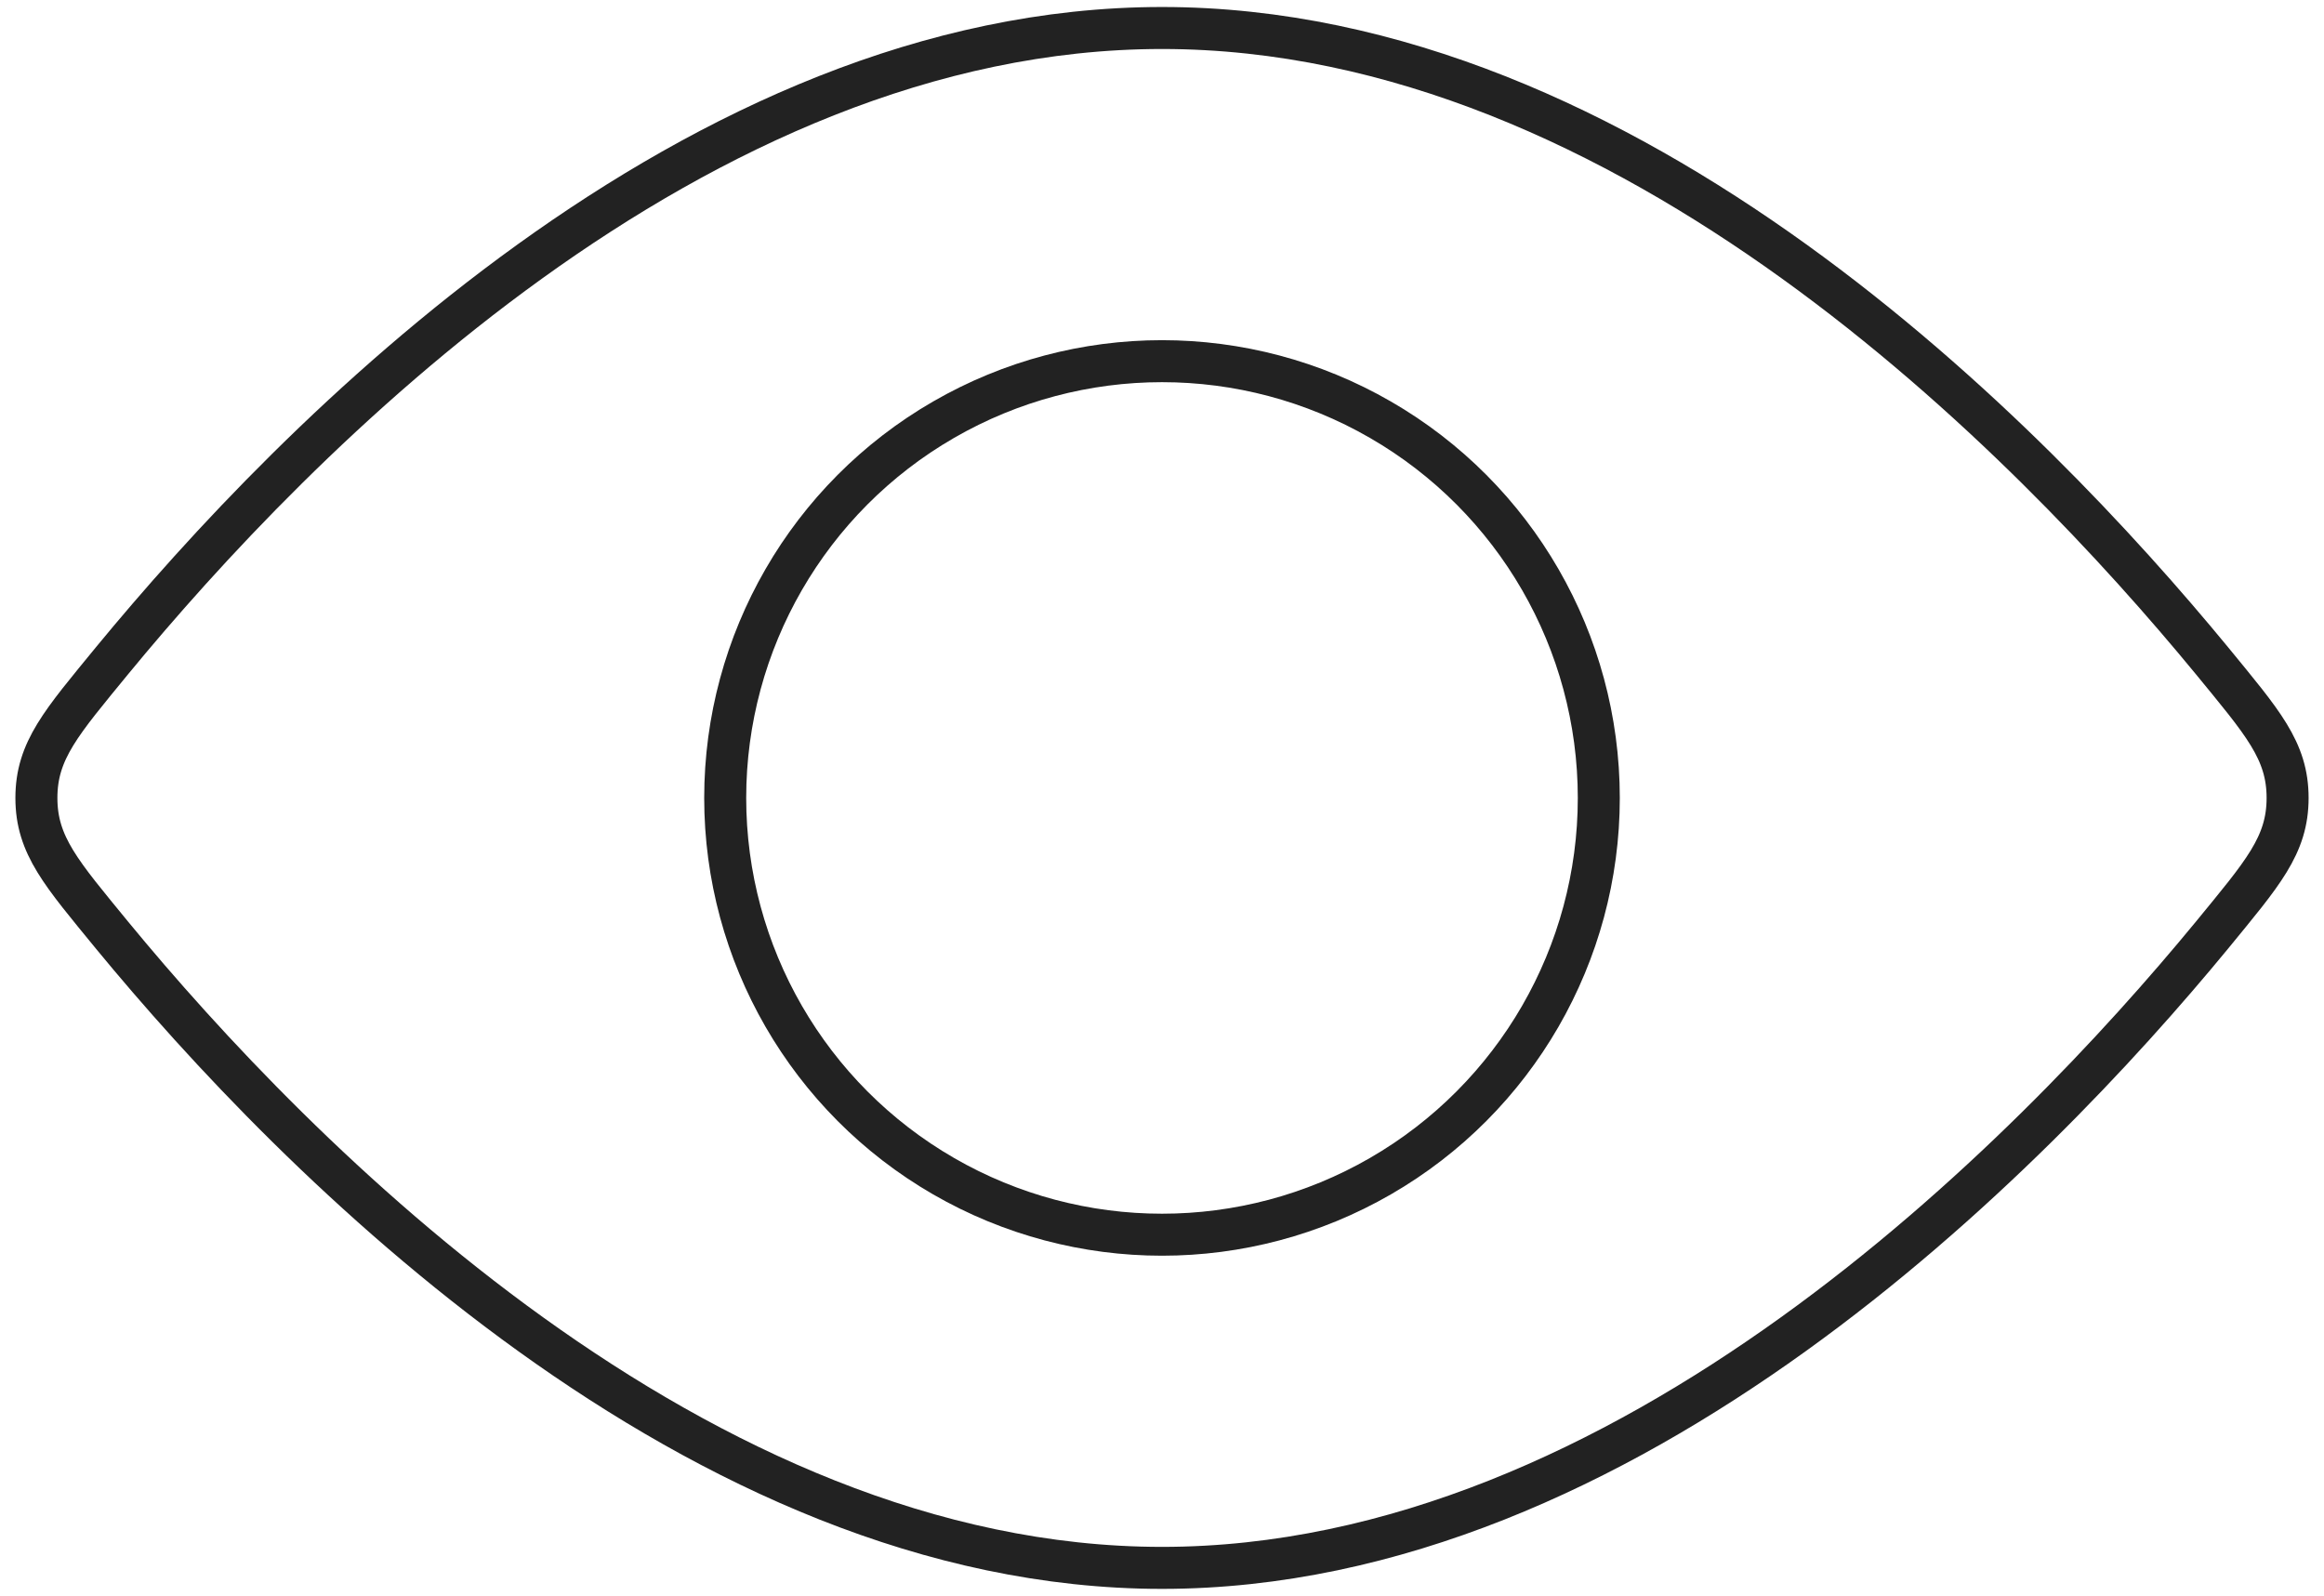
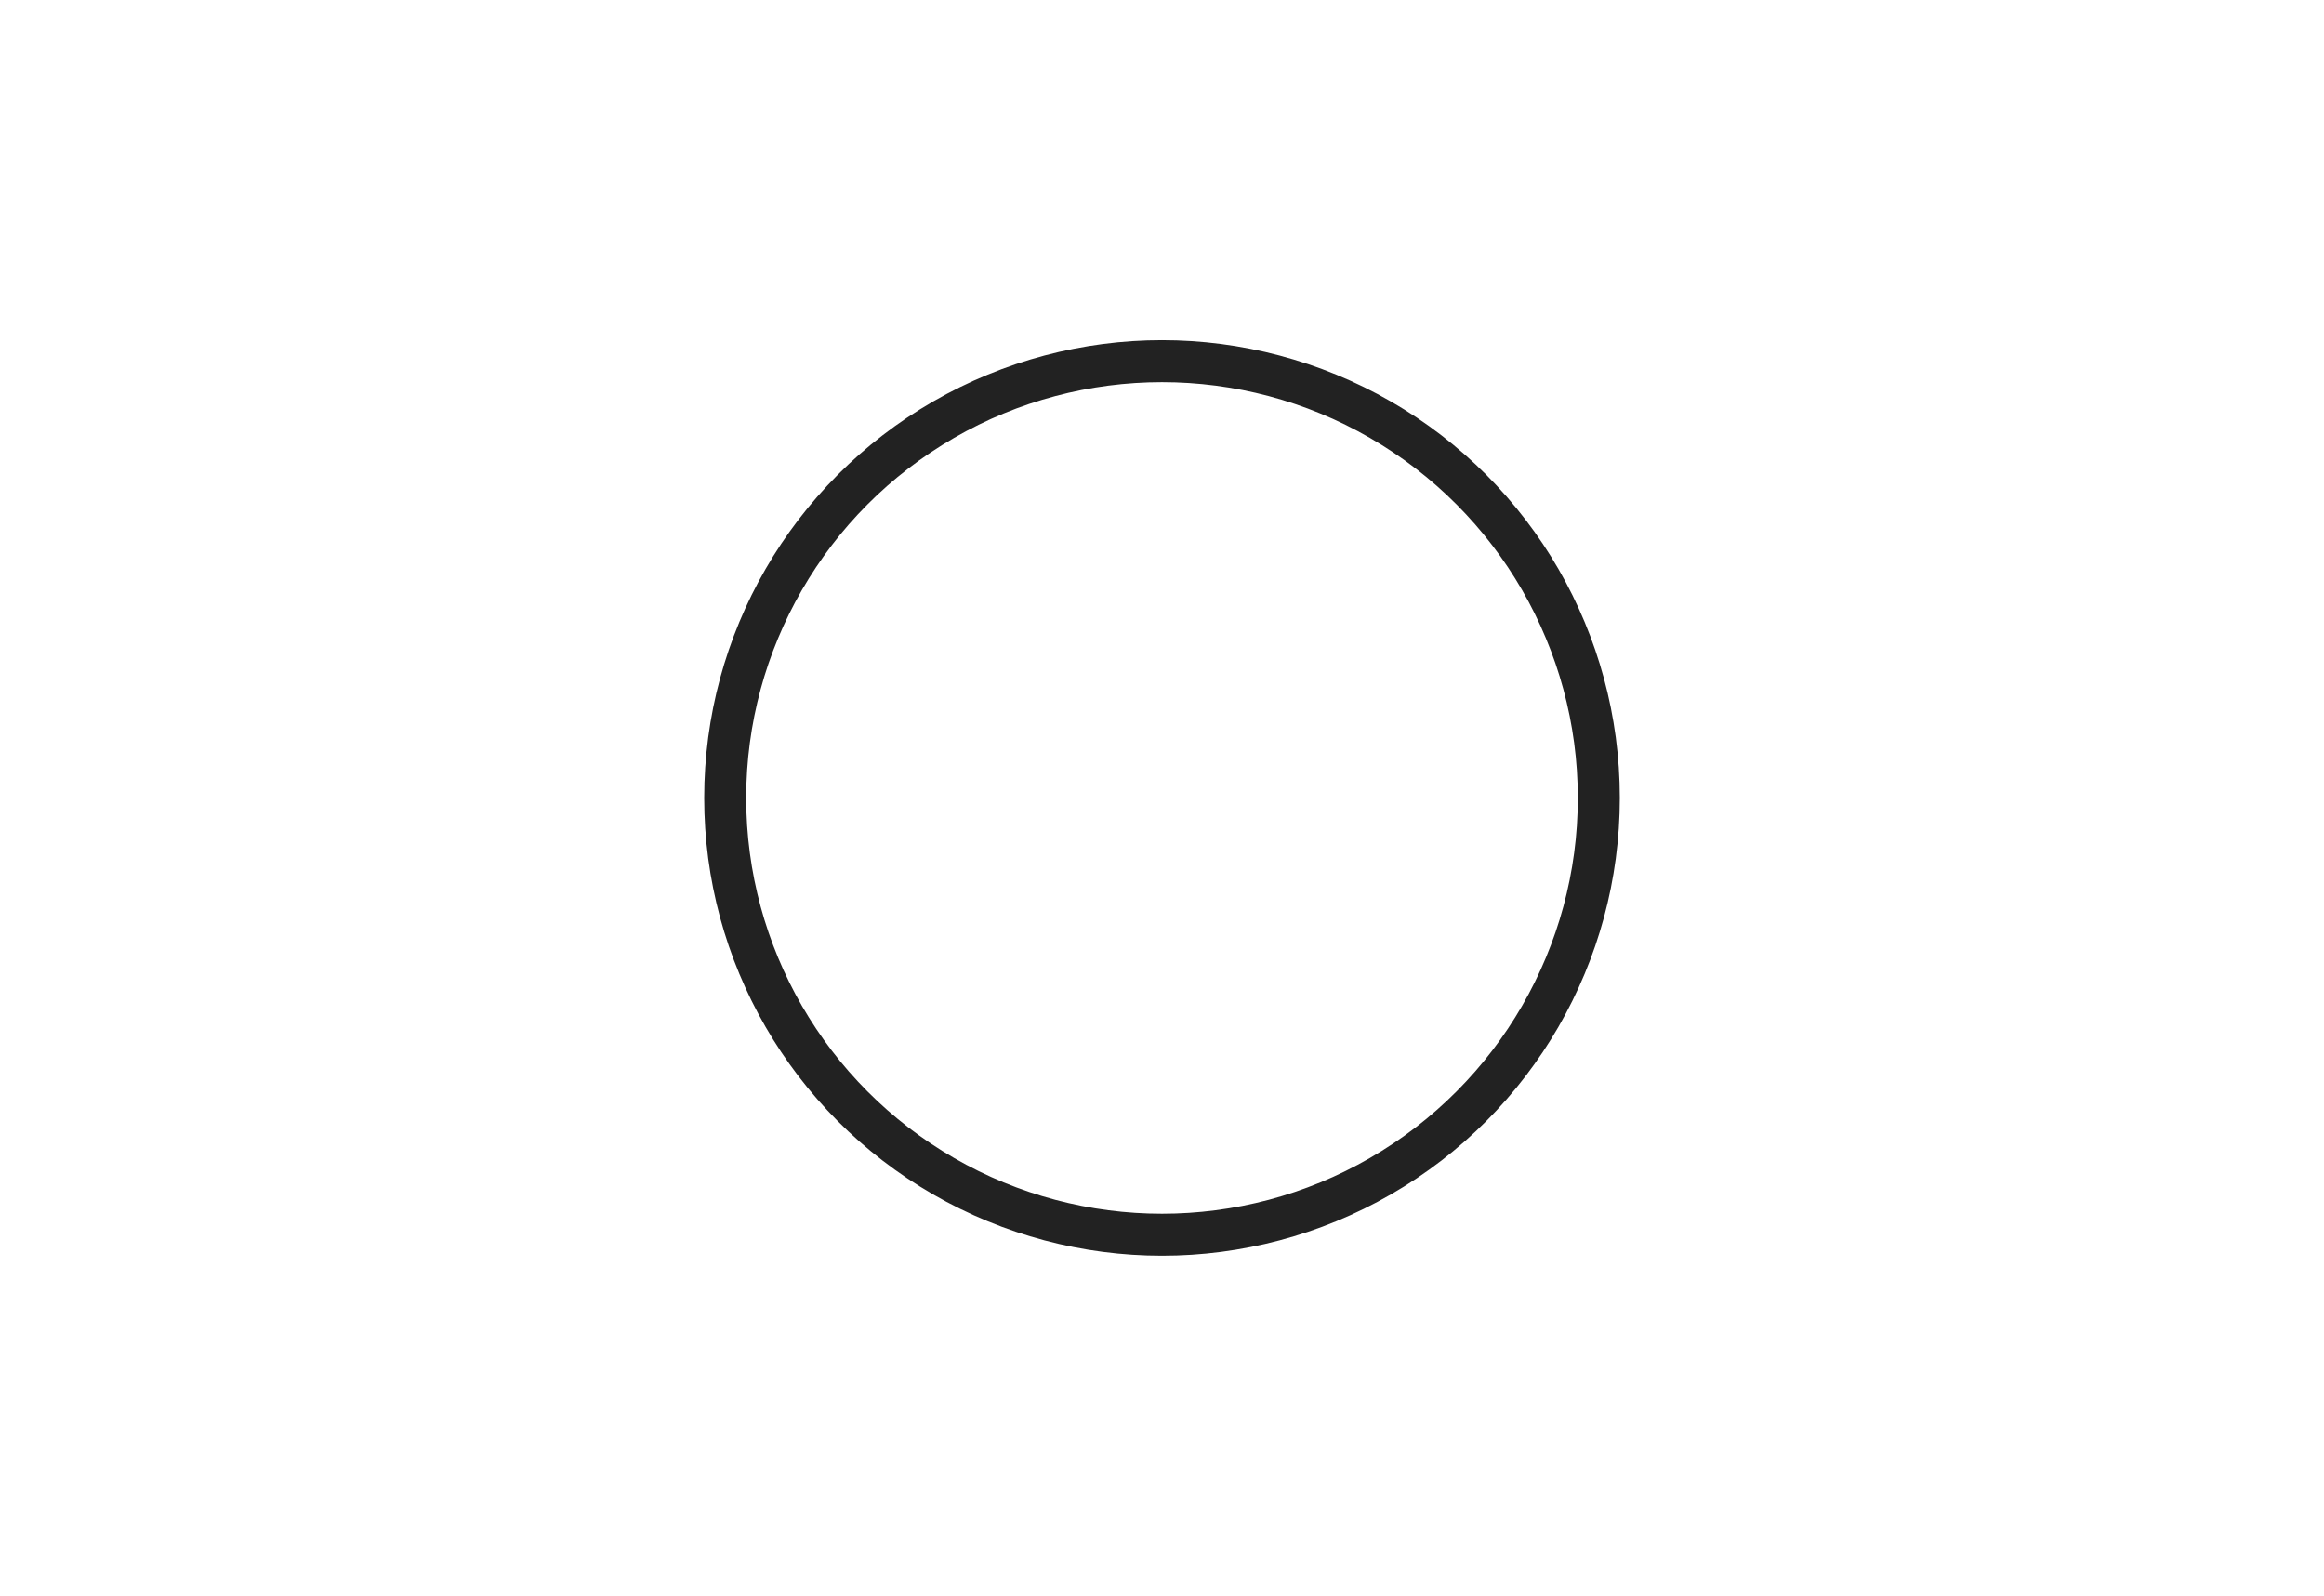
<svg xmlns="http://www.w3.org/2000/svg" id="Layer_1" version="1.1" viewBox="0 0 83 57">
  <defs>
    <style>
      .st0, .st1 {
        fill: none;
      }

      .st1 {
        stroke: #222;
        stroke-miterlimit: 133.3;
        stroke-width: 1.5px;
      }
    </style>
  </defs>
-   <rect class="st0" width="83" height="57" />
  <g>
    <circle class="st1" cx="41.5" cy="28.5" r="15.6" />
-     <path class="st1" d="M79,23.6c1.8,2.2,2.7,3.2,2.7,4.9s-.9,2.7-2.7,4.9c-6.5,7.9-20.9,22.6-37.5,22.6S10.5,41.3,4,33.4c-1.8-2.2-2.7-3.2-2.7-4.9s.9-2.7,2.7-4.9C10.5,15.7,24.8,1,41.5,1s31,14.7,37.5,22.6Z" />
  </g>
</svg>